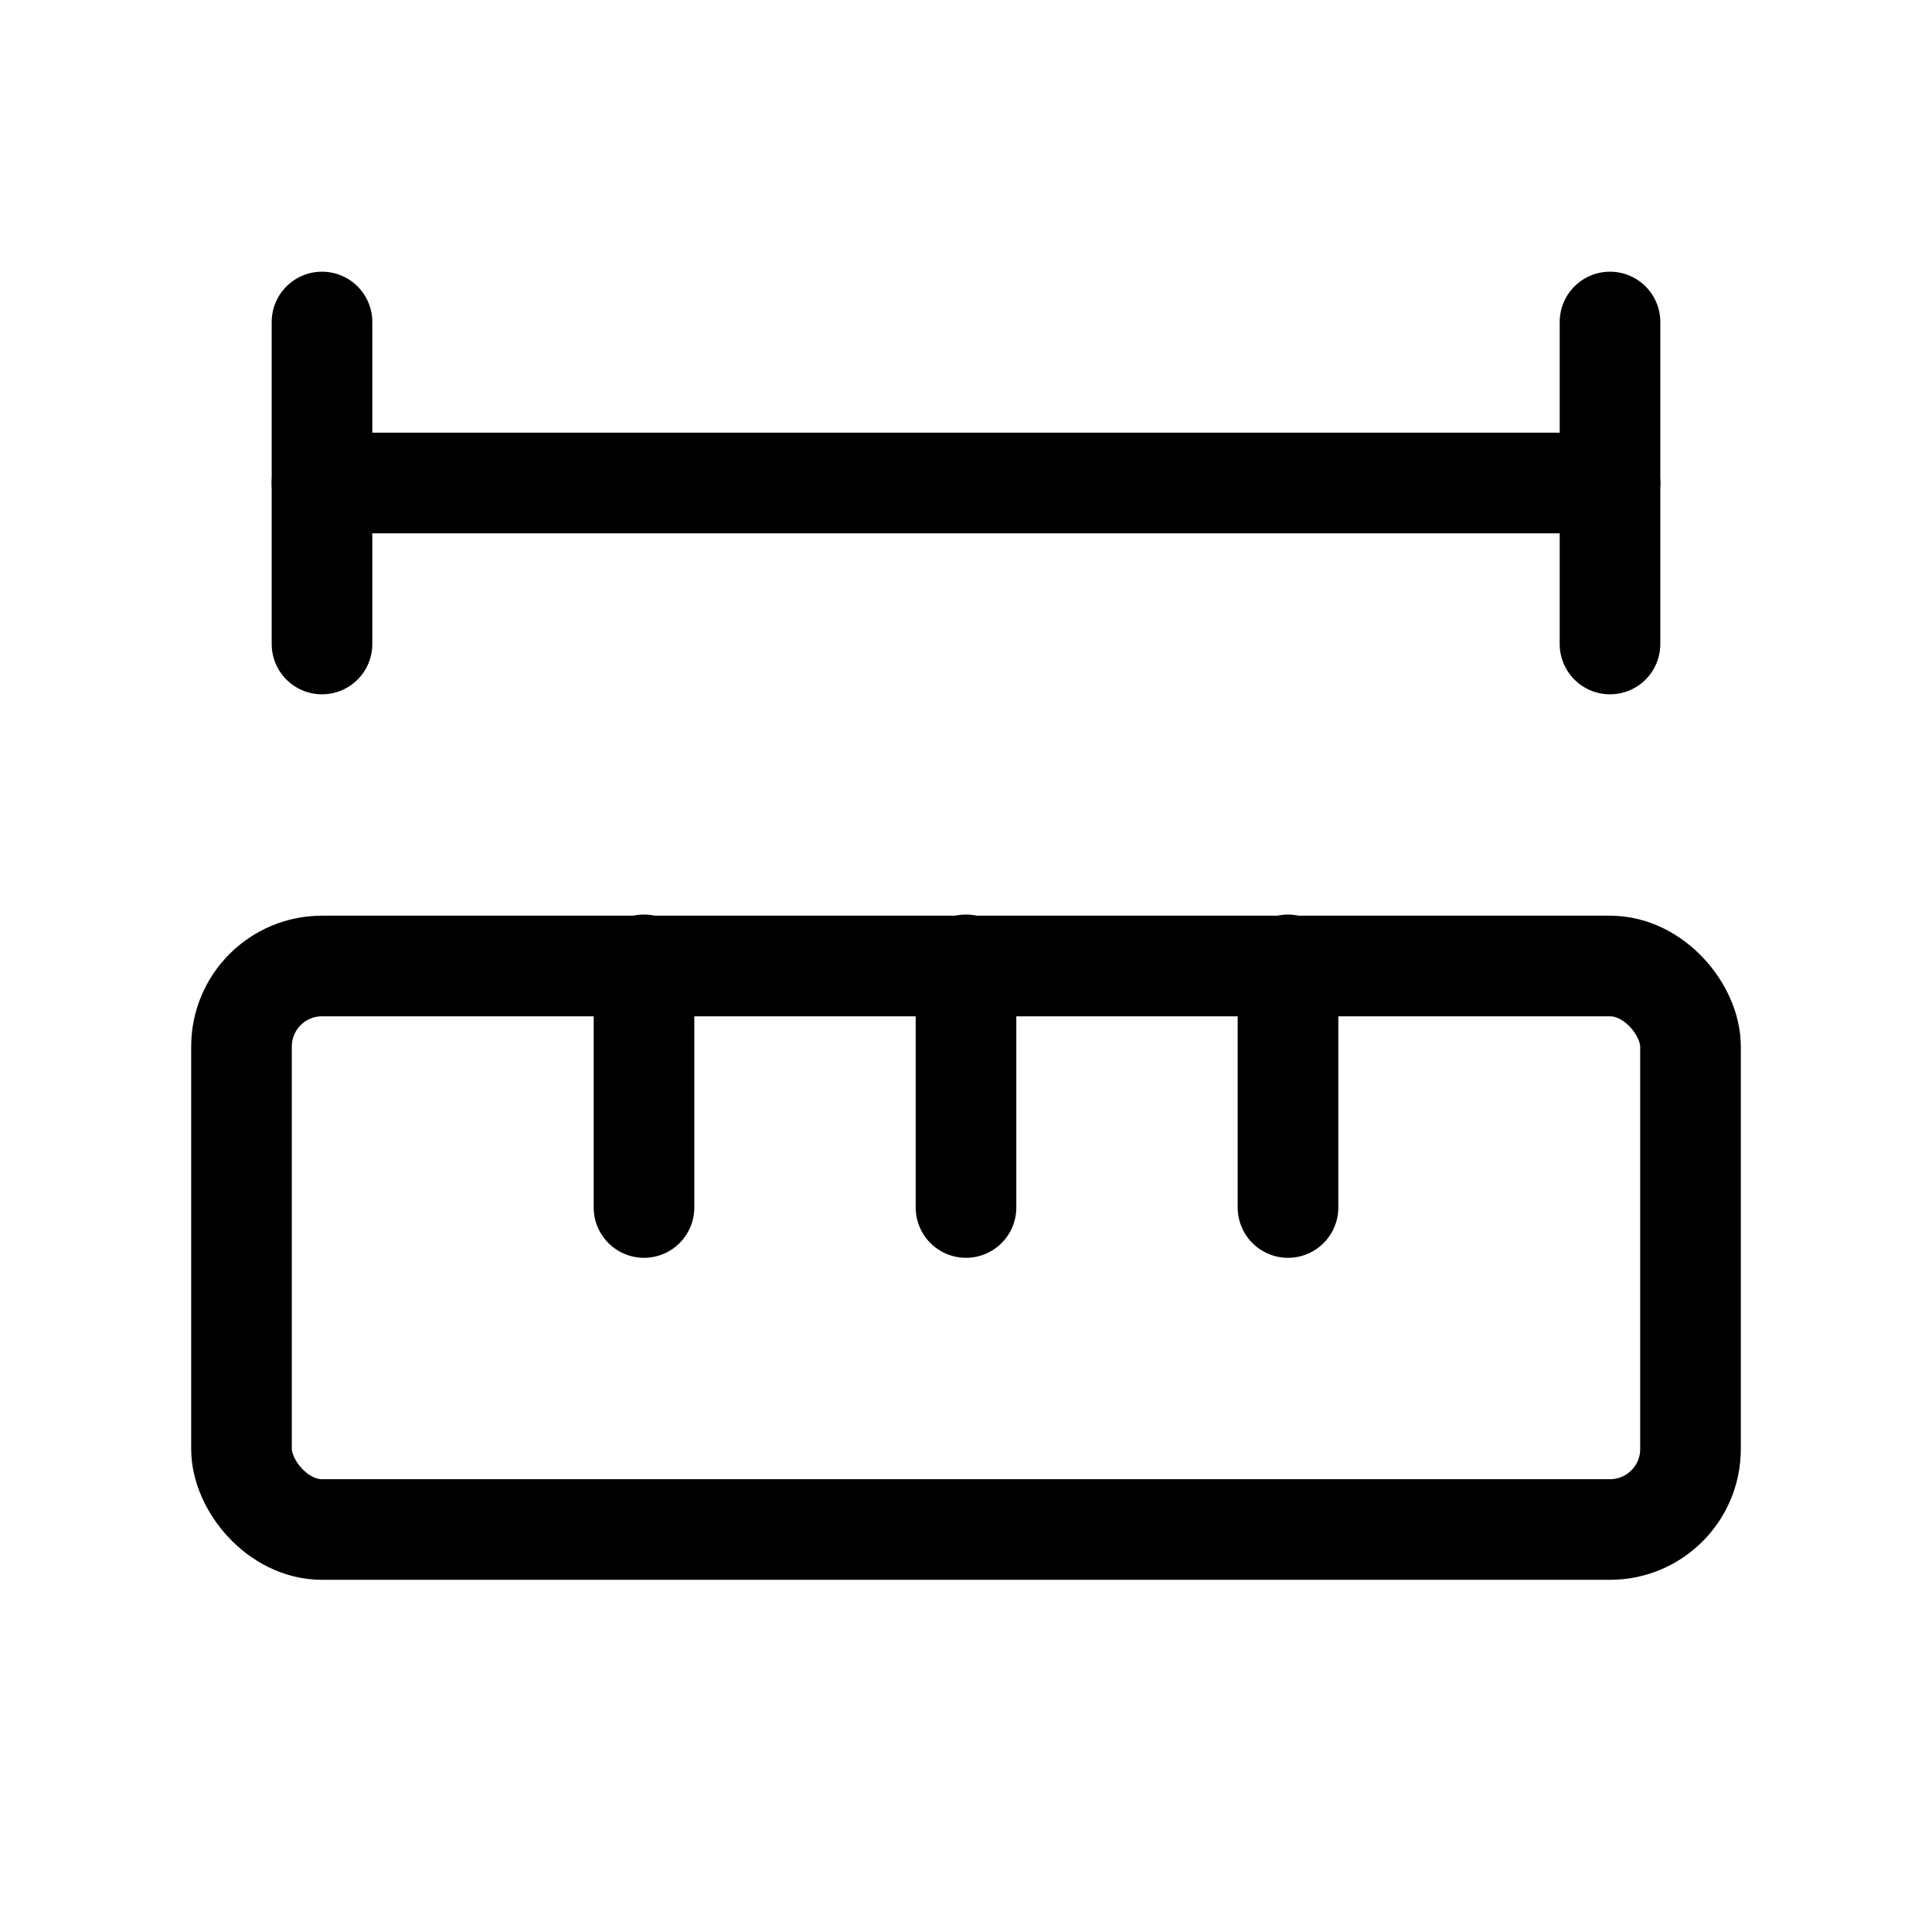
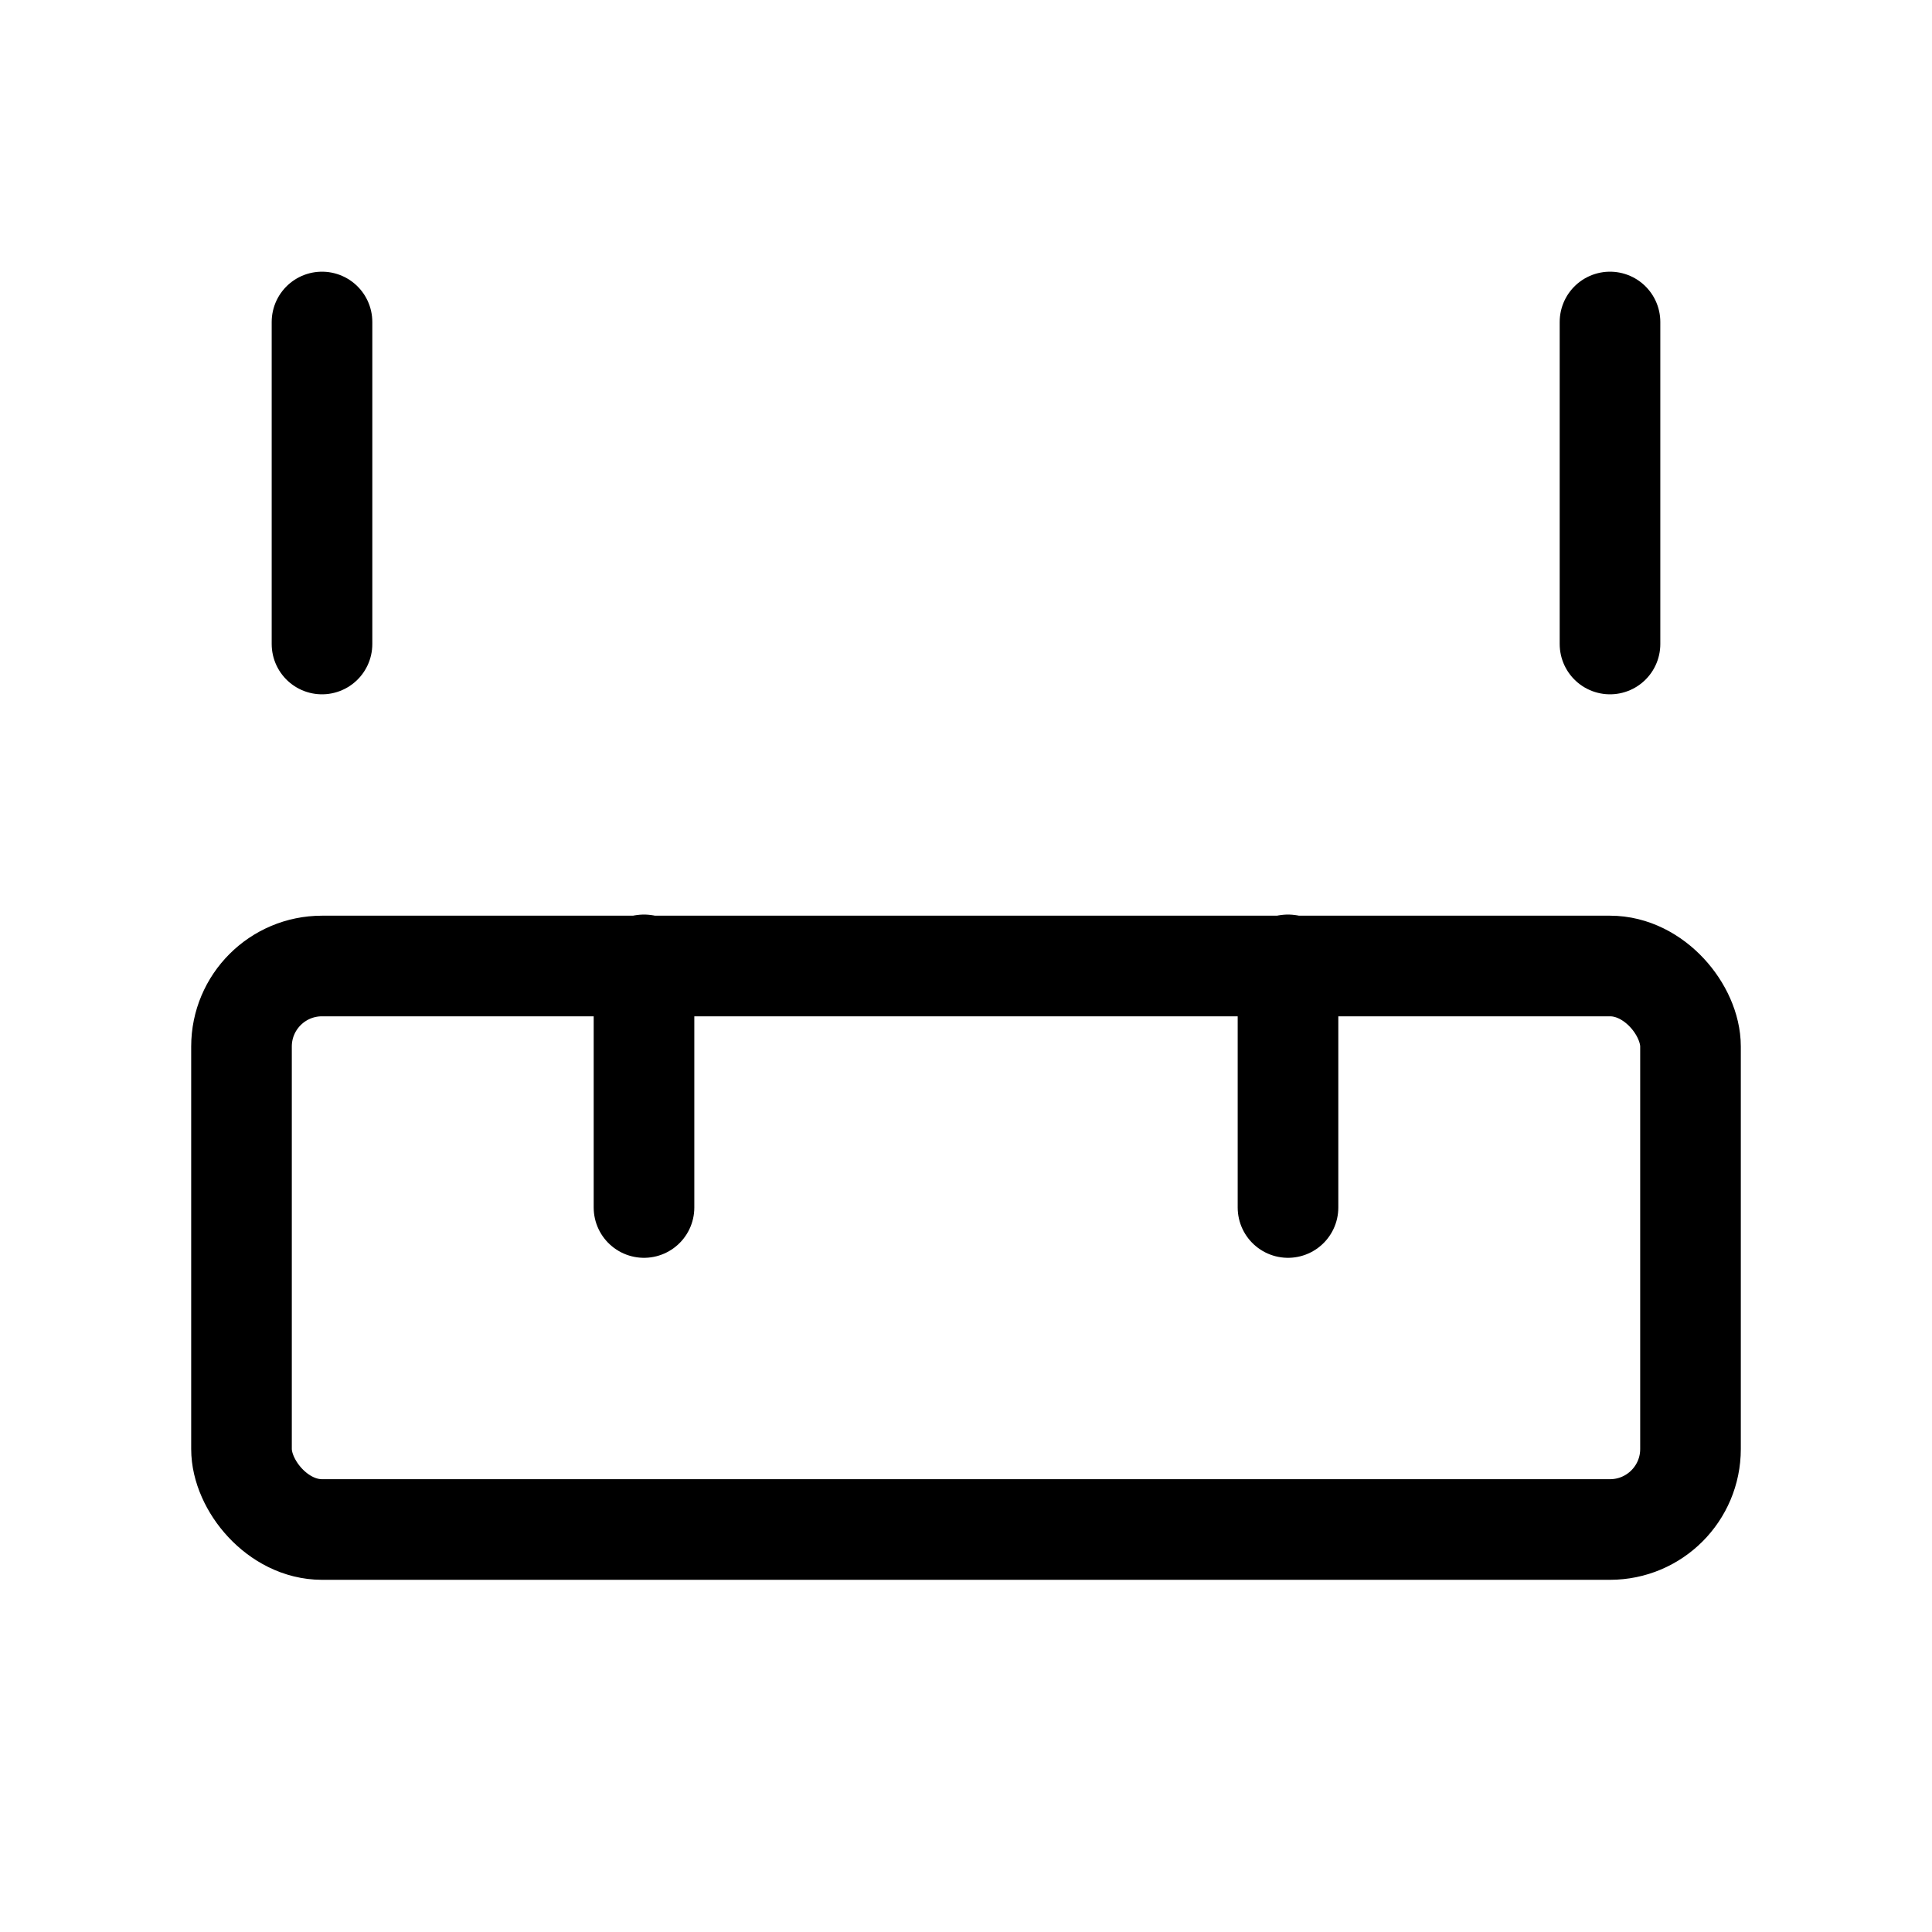
<svg xmlns="http://www.w3.org/2000/svg" width="24" height="24" viewBox="0 0 24 24" fill="none" stroke="currentColor" stroke-width="1.25" stroke-linecap="round" stroke-linejoin="round" class="lucide lucide-ruler-dimension-line-icon lucide-ruler-dimension-line">
-   <path d="M12 15v-3.014" />
  <path d="M16 15v-3.014" />
-   <path d="M20 6H4" />
  <path d="M20 8V4" />
  <path d="M4 8V4" />
  <path d="M8 15v-3.014" />
  <rect x="3" y="12" width="18" height="7" rx="1" />
</svg>